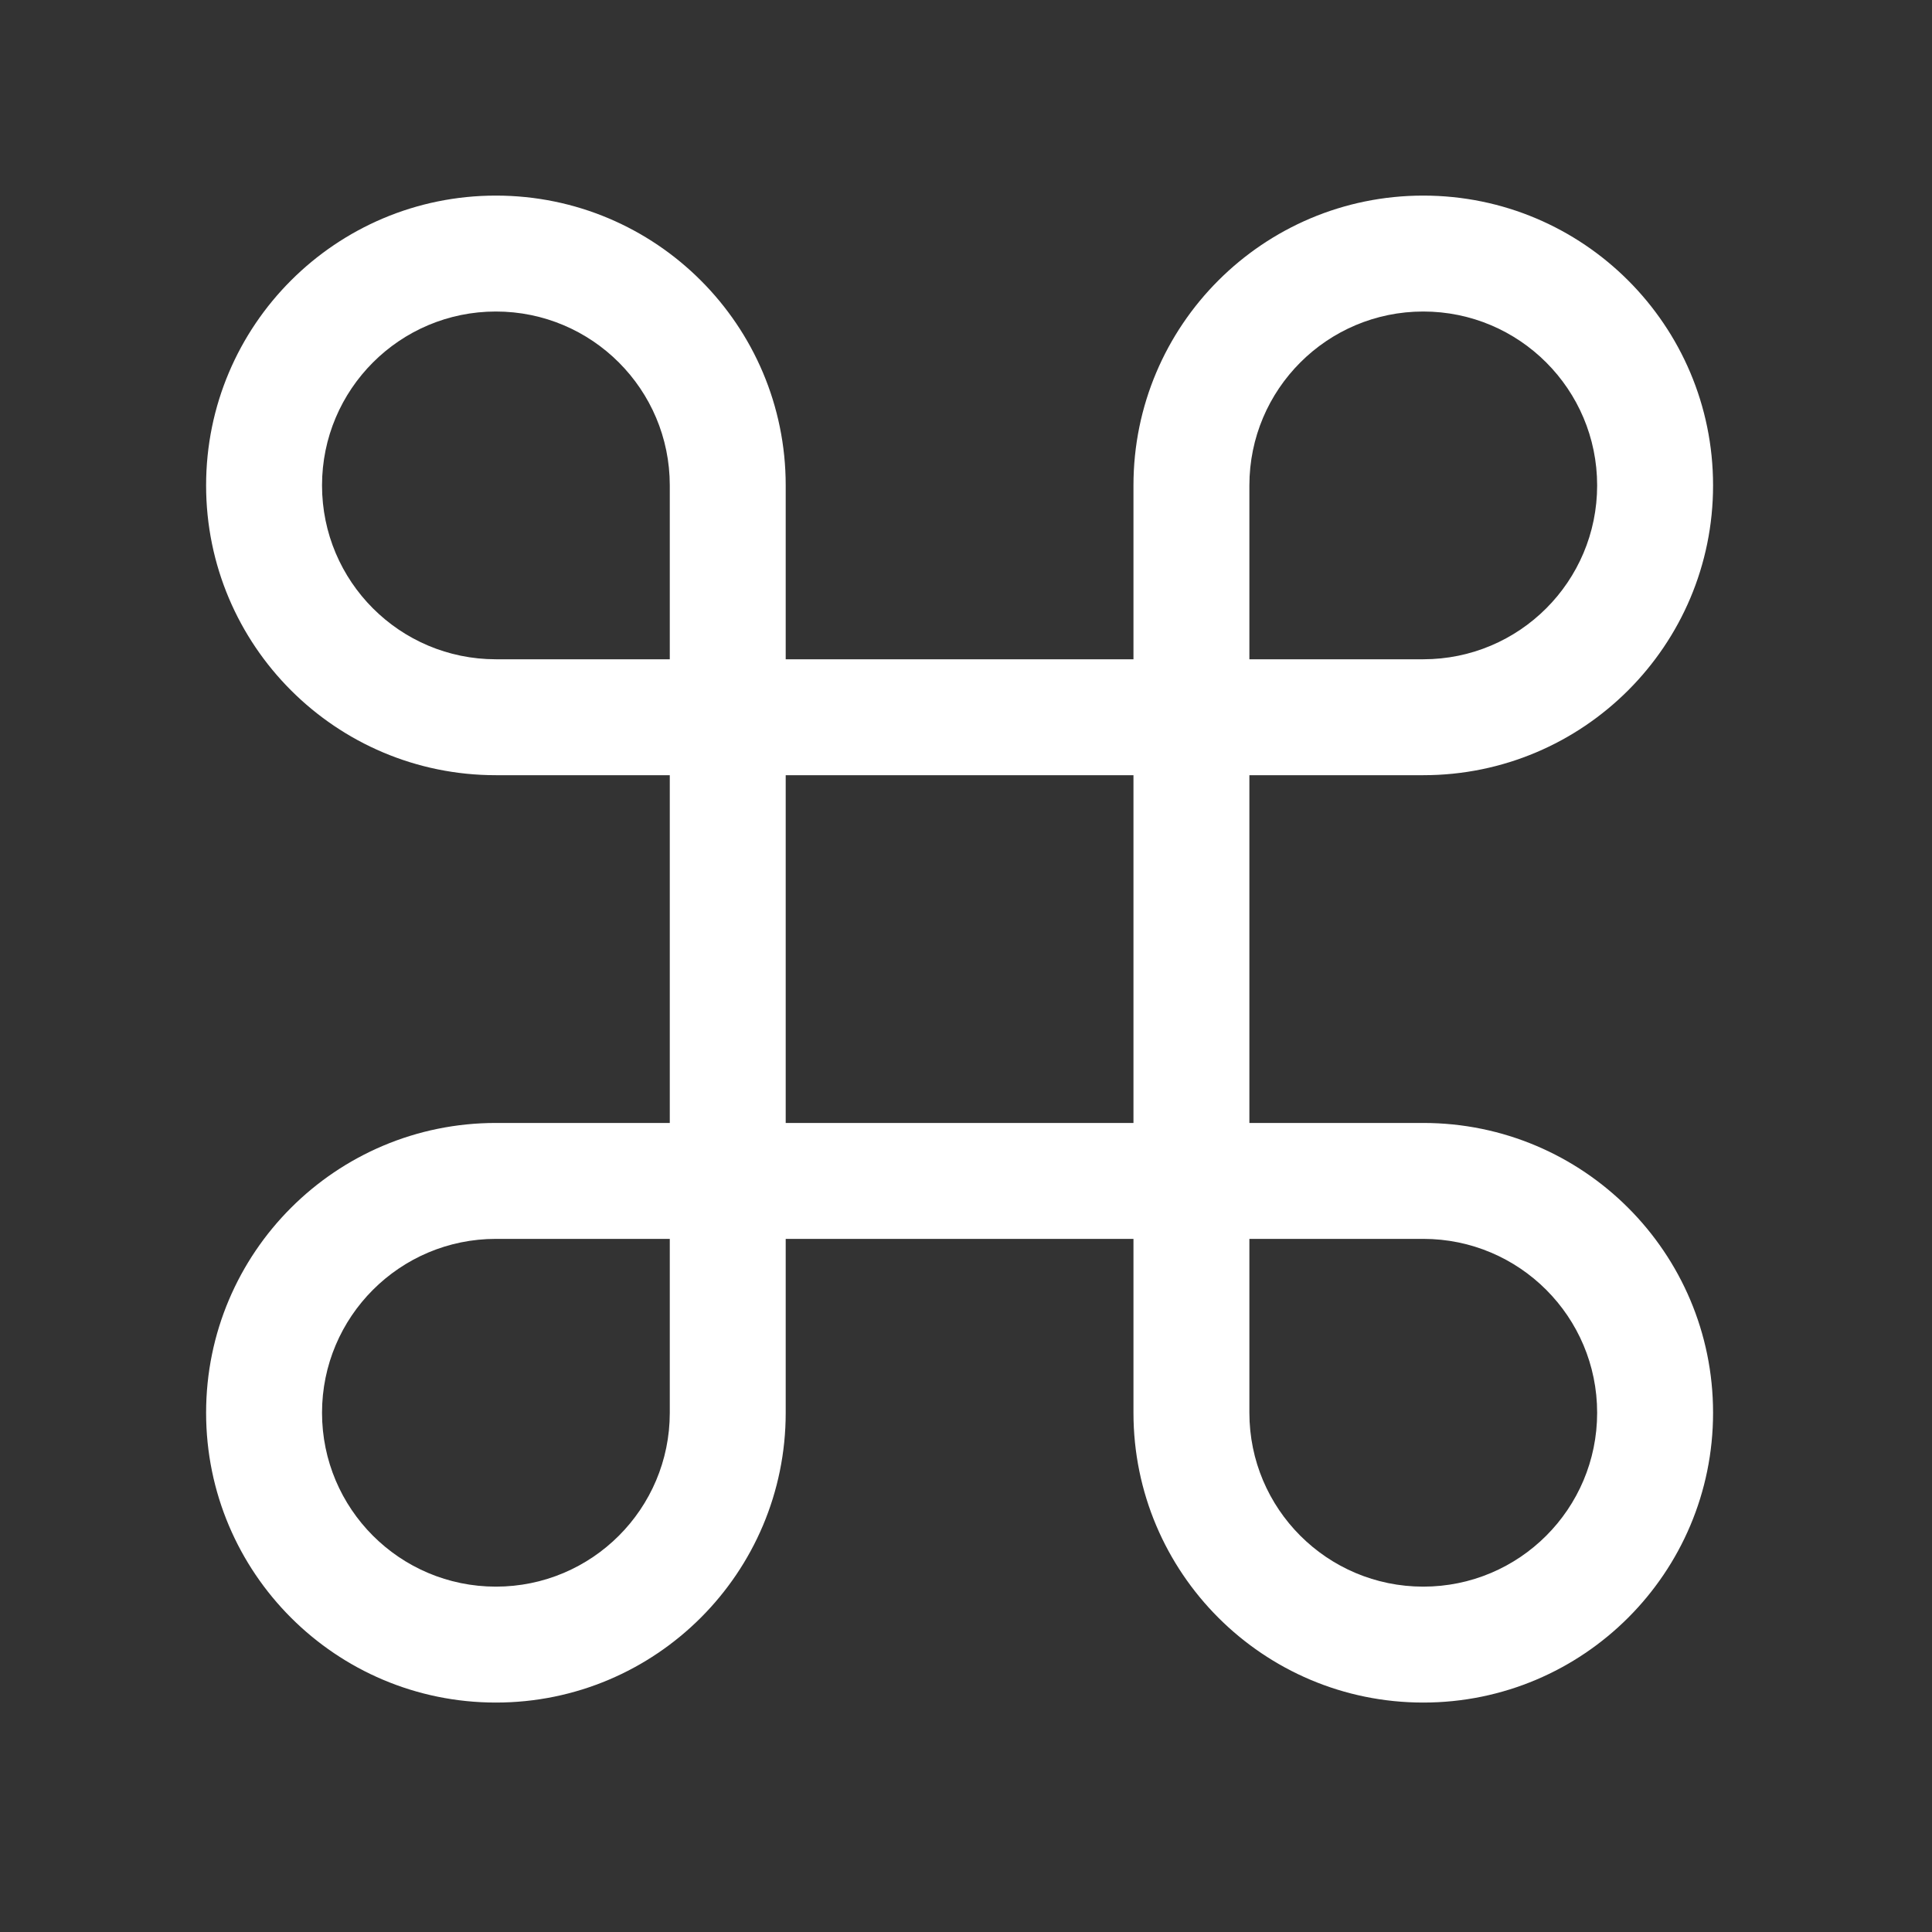
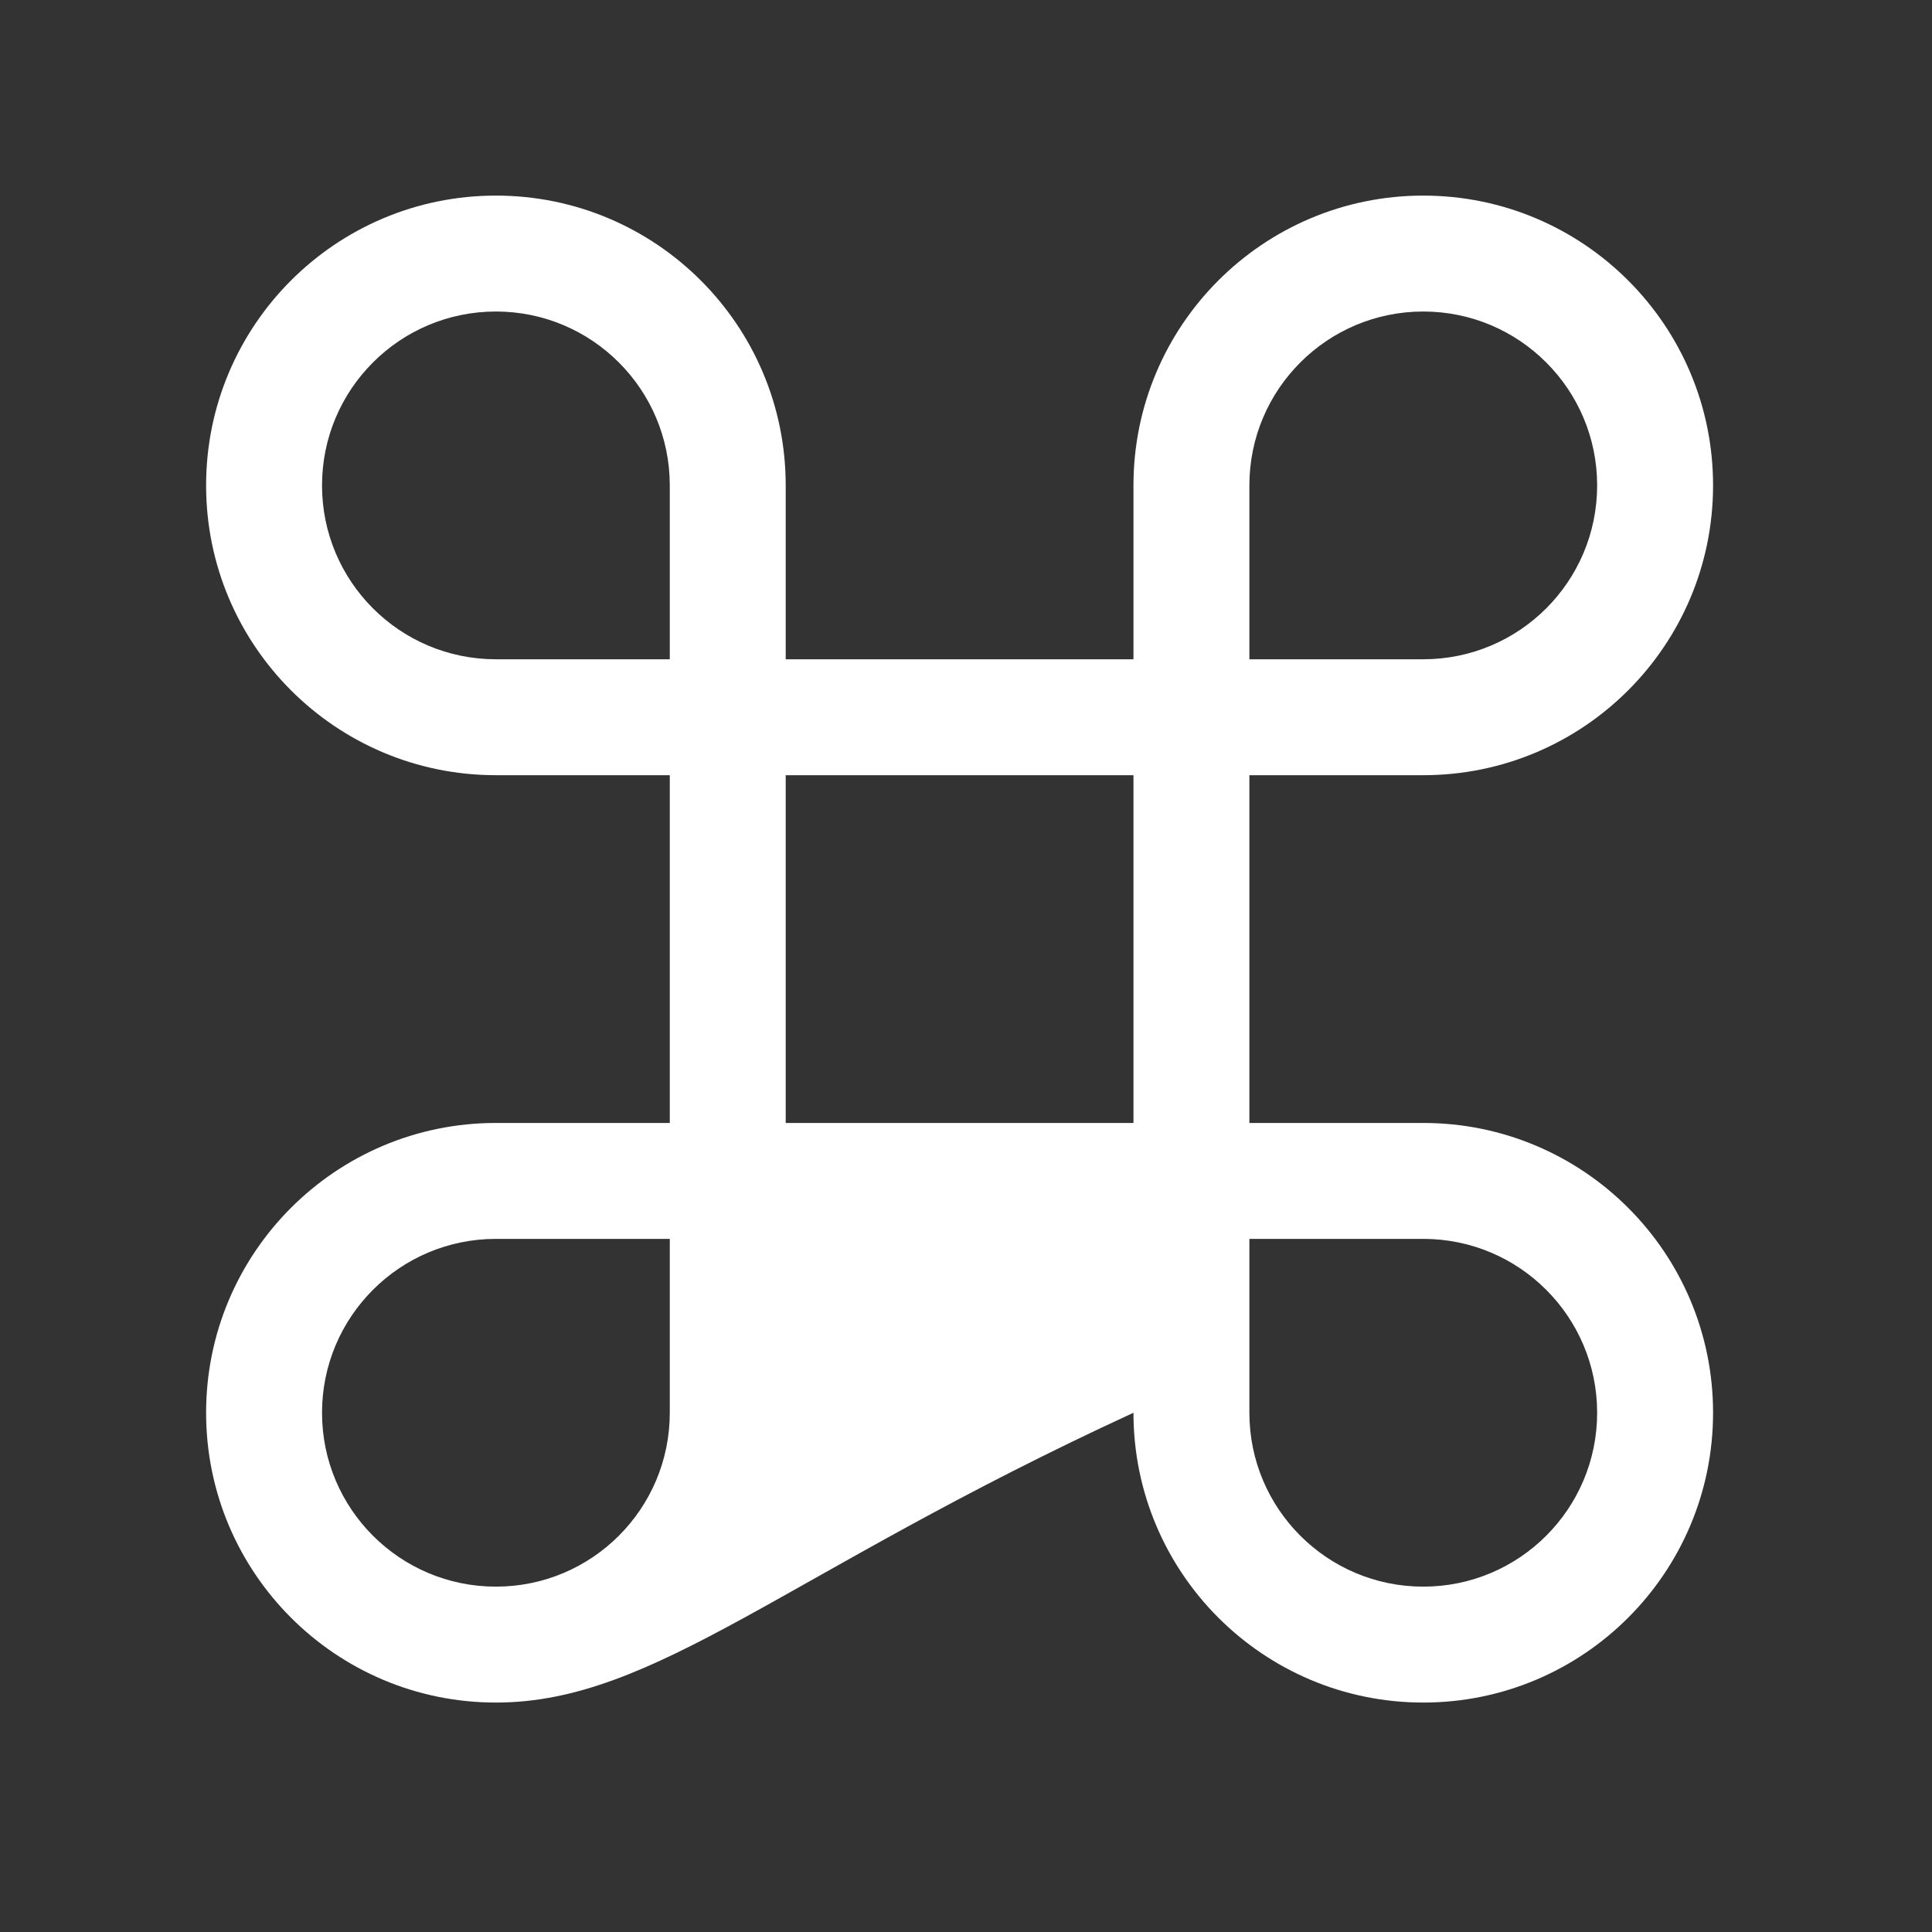
<svg xmlns="http://www.w3.org/2000/svg" width="25" height="25" viewBox="0 0 25 25" fill="none">
  <rect x="0" y="0" width="25" height="25" fill="#333333" stroke="none" />
-   <path fill-rule="evenodd" clip-rule="evenodd" d="M16.167 14.531H18.417C20.488 14.531 22.167 16.21 22.167 18.281C22.167 20.352 20.488 22.031 18.417 22.031C16.346 22.031 14.667 20.352 14.667 18.281V16.031H10.167V18.281C10.167 20.352 8.488 22.031 6.417 22.031C4.346 22.031 2.667 20.352 2.667 18.281C2.667 16.21 4.346 14.531 6.417 14.531H8.667V10.031H6.417C4.346 10.031 2.667 8.352 2.667 6.281C2.667 4.21 4.346 2.531 6.417 2.531C8.488 2.531 10.167 4.21 10.167 6.281V8.531H14.667V6.281C14.667 4.21 16.346 2.531 18.417 2.531C20.488 2.531 22.167 4.21 22.167 6.281C22.167 8.352 20.488 10.031 18.417 10.031H16.167V14.531ZM18.417 4.031C17.174 4.031 16.167 5.039 16.167 6.281V8.531H18.417C19.66 8.531 20.667 7.524 20.667 6.281C20.667 5.039 19.66 4.031 18.417 4.031ZM8.667 18.281C8.667 19.524 7.66 20.531 6.417 20.531C5.174 20.531 4.167 19.524 4.167 18.281C4.167 17.039 5.174 16.031 6.417 16.031H8.667V18.281ZM6.417 8.531H8.667V6.281C8.667 5.039 7.66 4.031 6.417 4.031C5.174 4.031 4.167 5.039 4.167 6.281C4.167 7.524 5.174 8.531 6.417 8.531ZM14.667 14.531H10.167V10.031H14.667V14.531ZM16.167 18.281C16.167 19.524 17.174 20.531 18.417 20.531C19.66 20.531 20.667 19.524 20.667 18.281C20.667 17.039 19.66 16.031 18.417 16.031H16.167V18.281Z" fill="white" />
+   <path fill-rule="evenodd" clip-rule="evenodd" d="M16.167 14.531H18.417C20.488 14.531 22.167 16.21 22.167 18.281C22.167 20.352 20.488 22.031 18.417 22.031C16.346 22.031 14.667 20.352 14.667 18.281V16.031V18.281C10.167 20.352 8.488 22.031 6.417 22.031C4.346 22.031 2.667 20.352 2.667 18.281C2.667 16.21 4.346 14.531 6.417 14.531H8.667V10.031H6.417C4.346 10.031 2.667 8.352 2.667 6.281C2.667 4.21 4.346 2.531 6.417 2.531C8.488 2.531 10.167 4.21 10.167 6.281V8.531H14.667V6.281C14.667 4.21 16.346 2.531 18.417 2.531C20.488 2.531 22.167 4.21 22.167 6.281C22.167 8.352 20.488 10.031 18.417 10.031H16.167V14.531ZM18.417 4.031C17.174 4.031 16.167 5.039 16.167 6.281V8.531H18.417C19.66 8.531 20.667 7.524 20.667 6.281C20.667 5.039 19.66 4.031 18.417 4.031ZM8.667 18.281C8.667 19.524 7.66 20.531 6.417 20.531C5.174 20.531 4.167 19.524 4.167 18.281C4.167 17.039 5.174 16.031 6.417 16.031H8.667V18.281ZM6.417 8.531H8.667V6.281C8.667 5.039 7.66 4.031 6.417 4.031C5.174 4.031 4.167 5.039 4.167 6.281C4.167 7.524 5.174 8.531 6.417 8.531ZM14.667 14.531H10.167V10.031H14.667V14.531ZM16.167 18.281C16.167 19.524 17.174 20.531 18.417 20.531C19.66 20.531 20.667 19.524 20.667 18.281C20.667 17.039 19.66 16.031 18.417 16.031H16.167V18.281Z" fill="white" />
</svg>